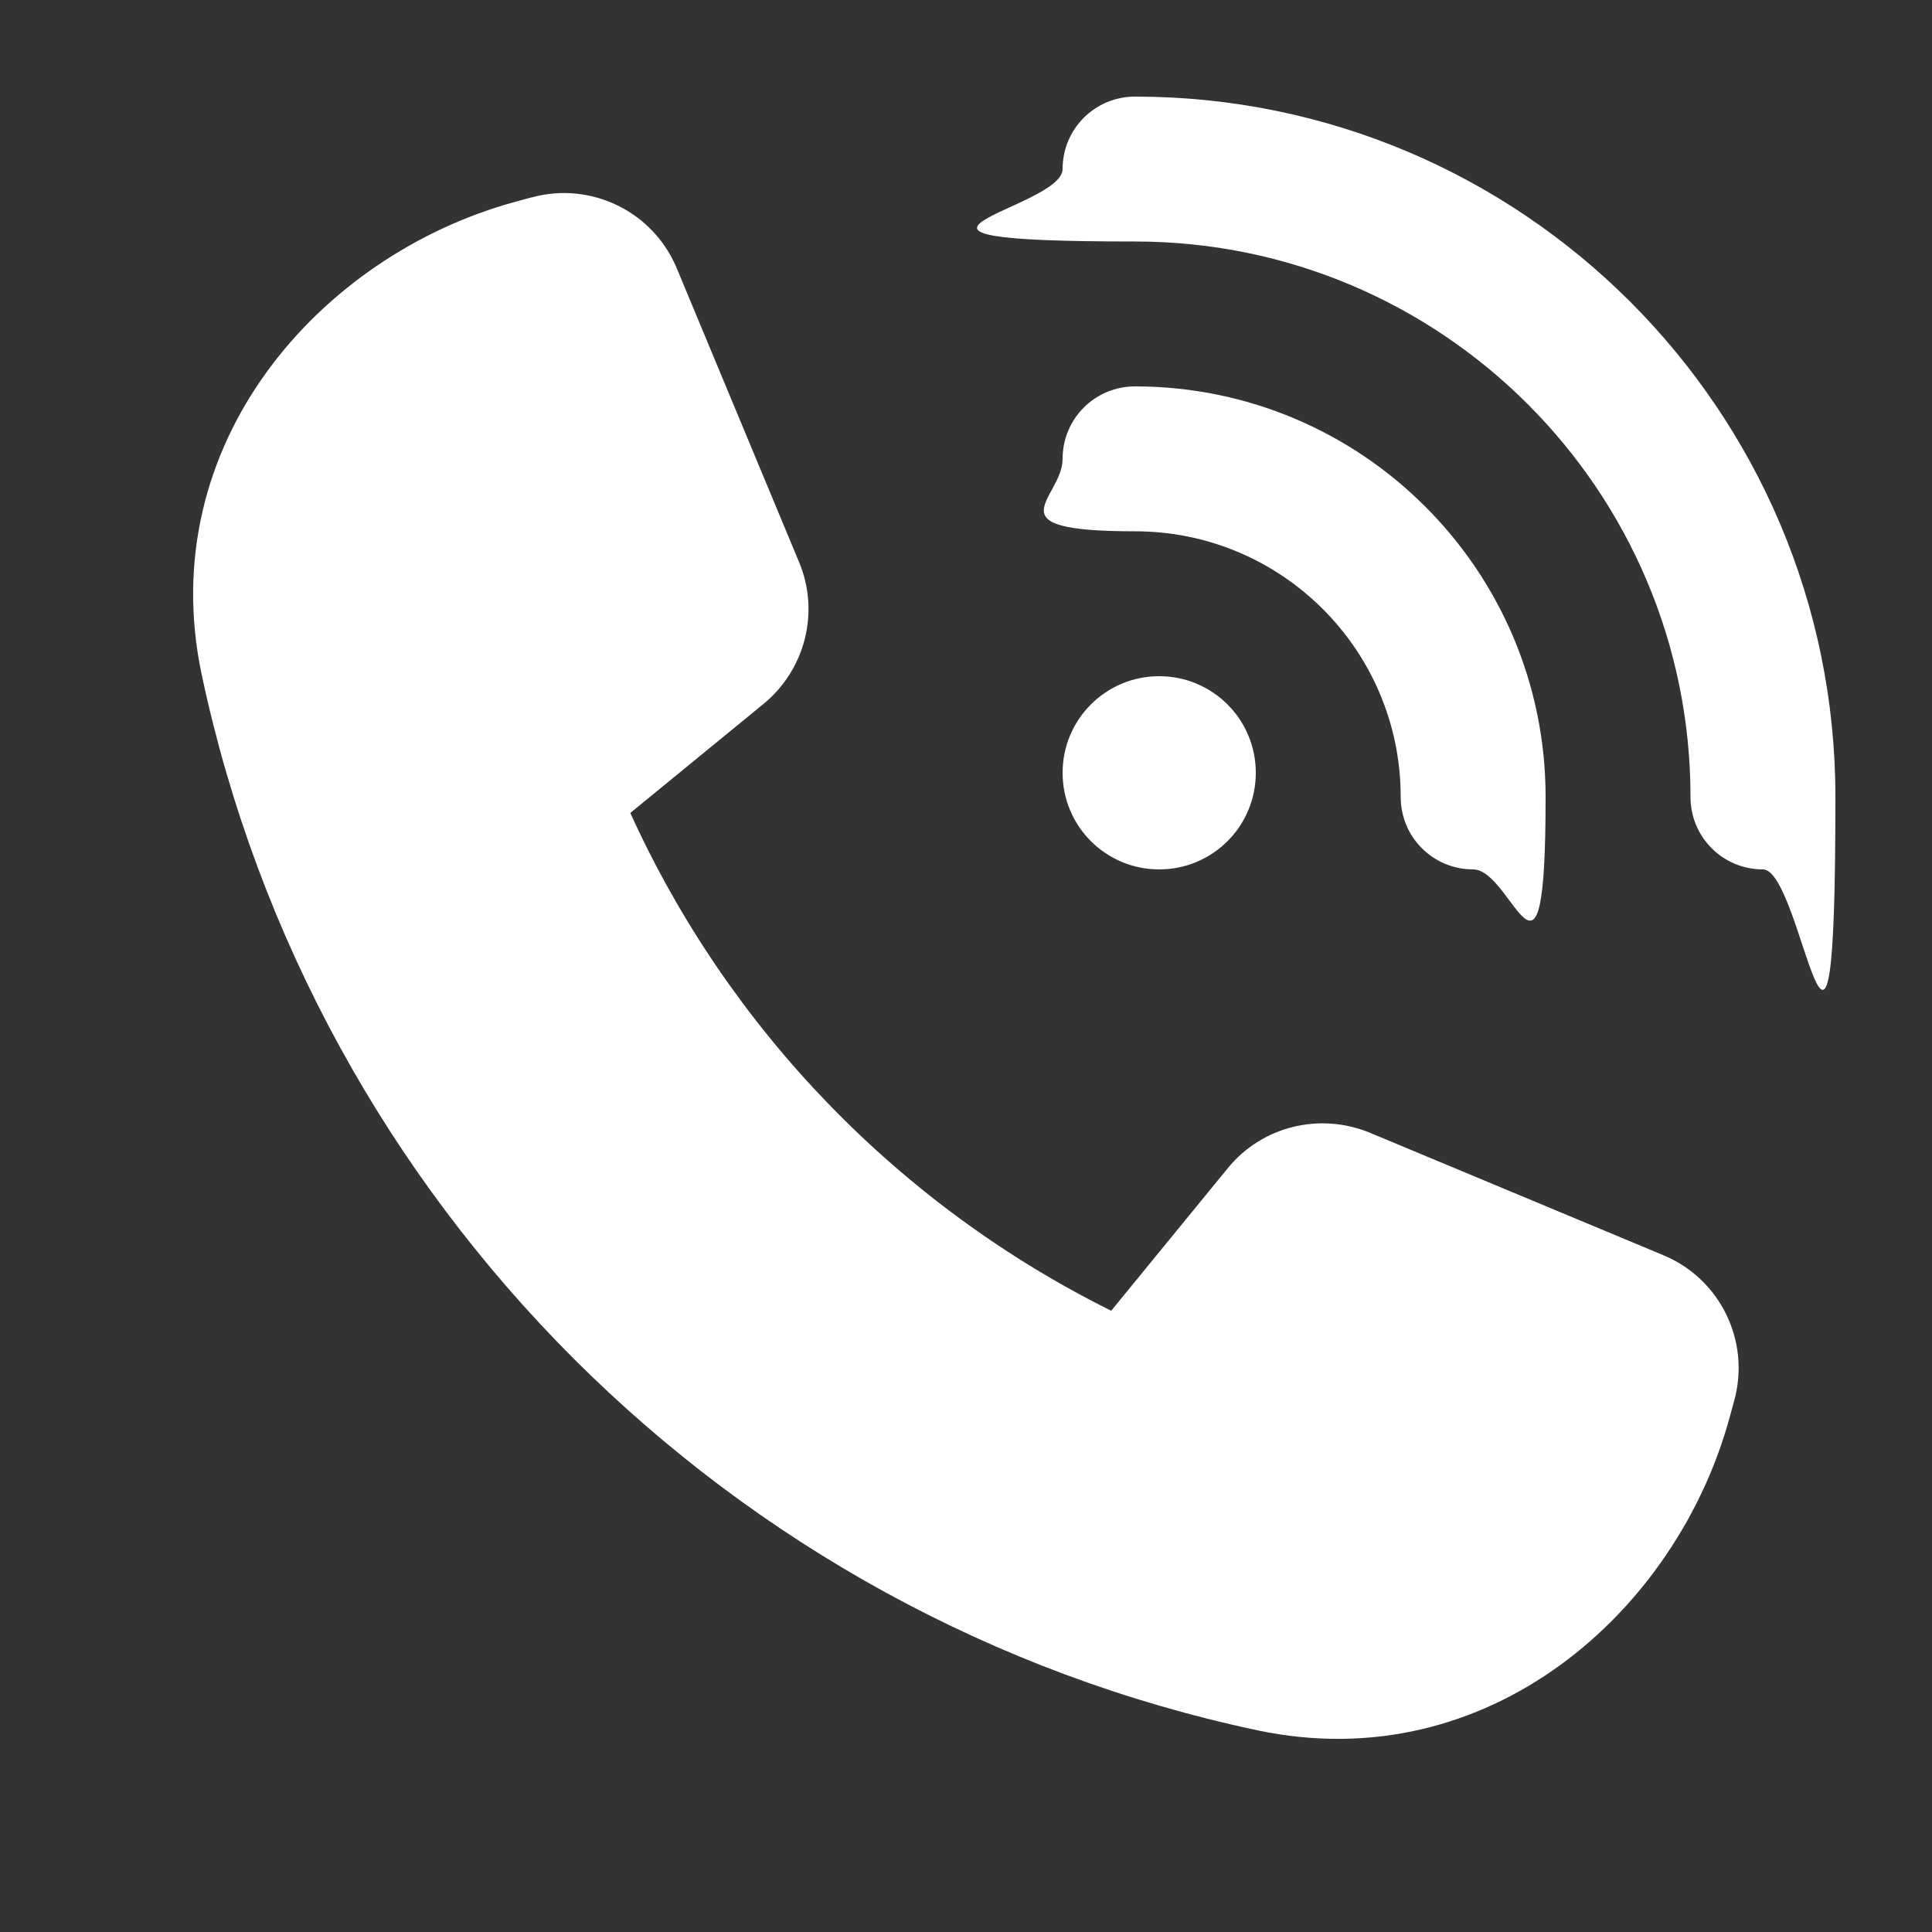
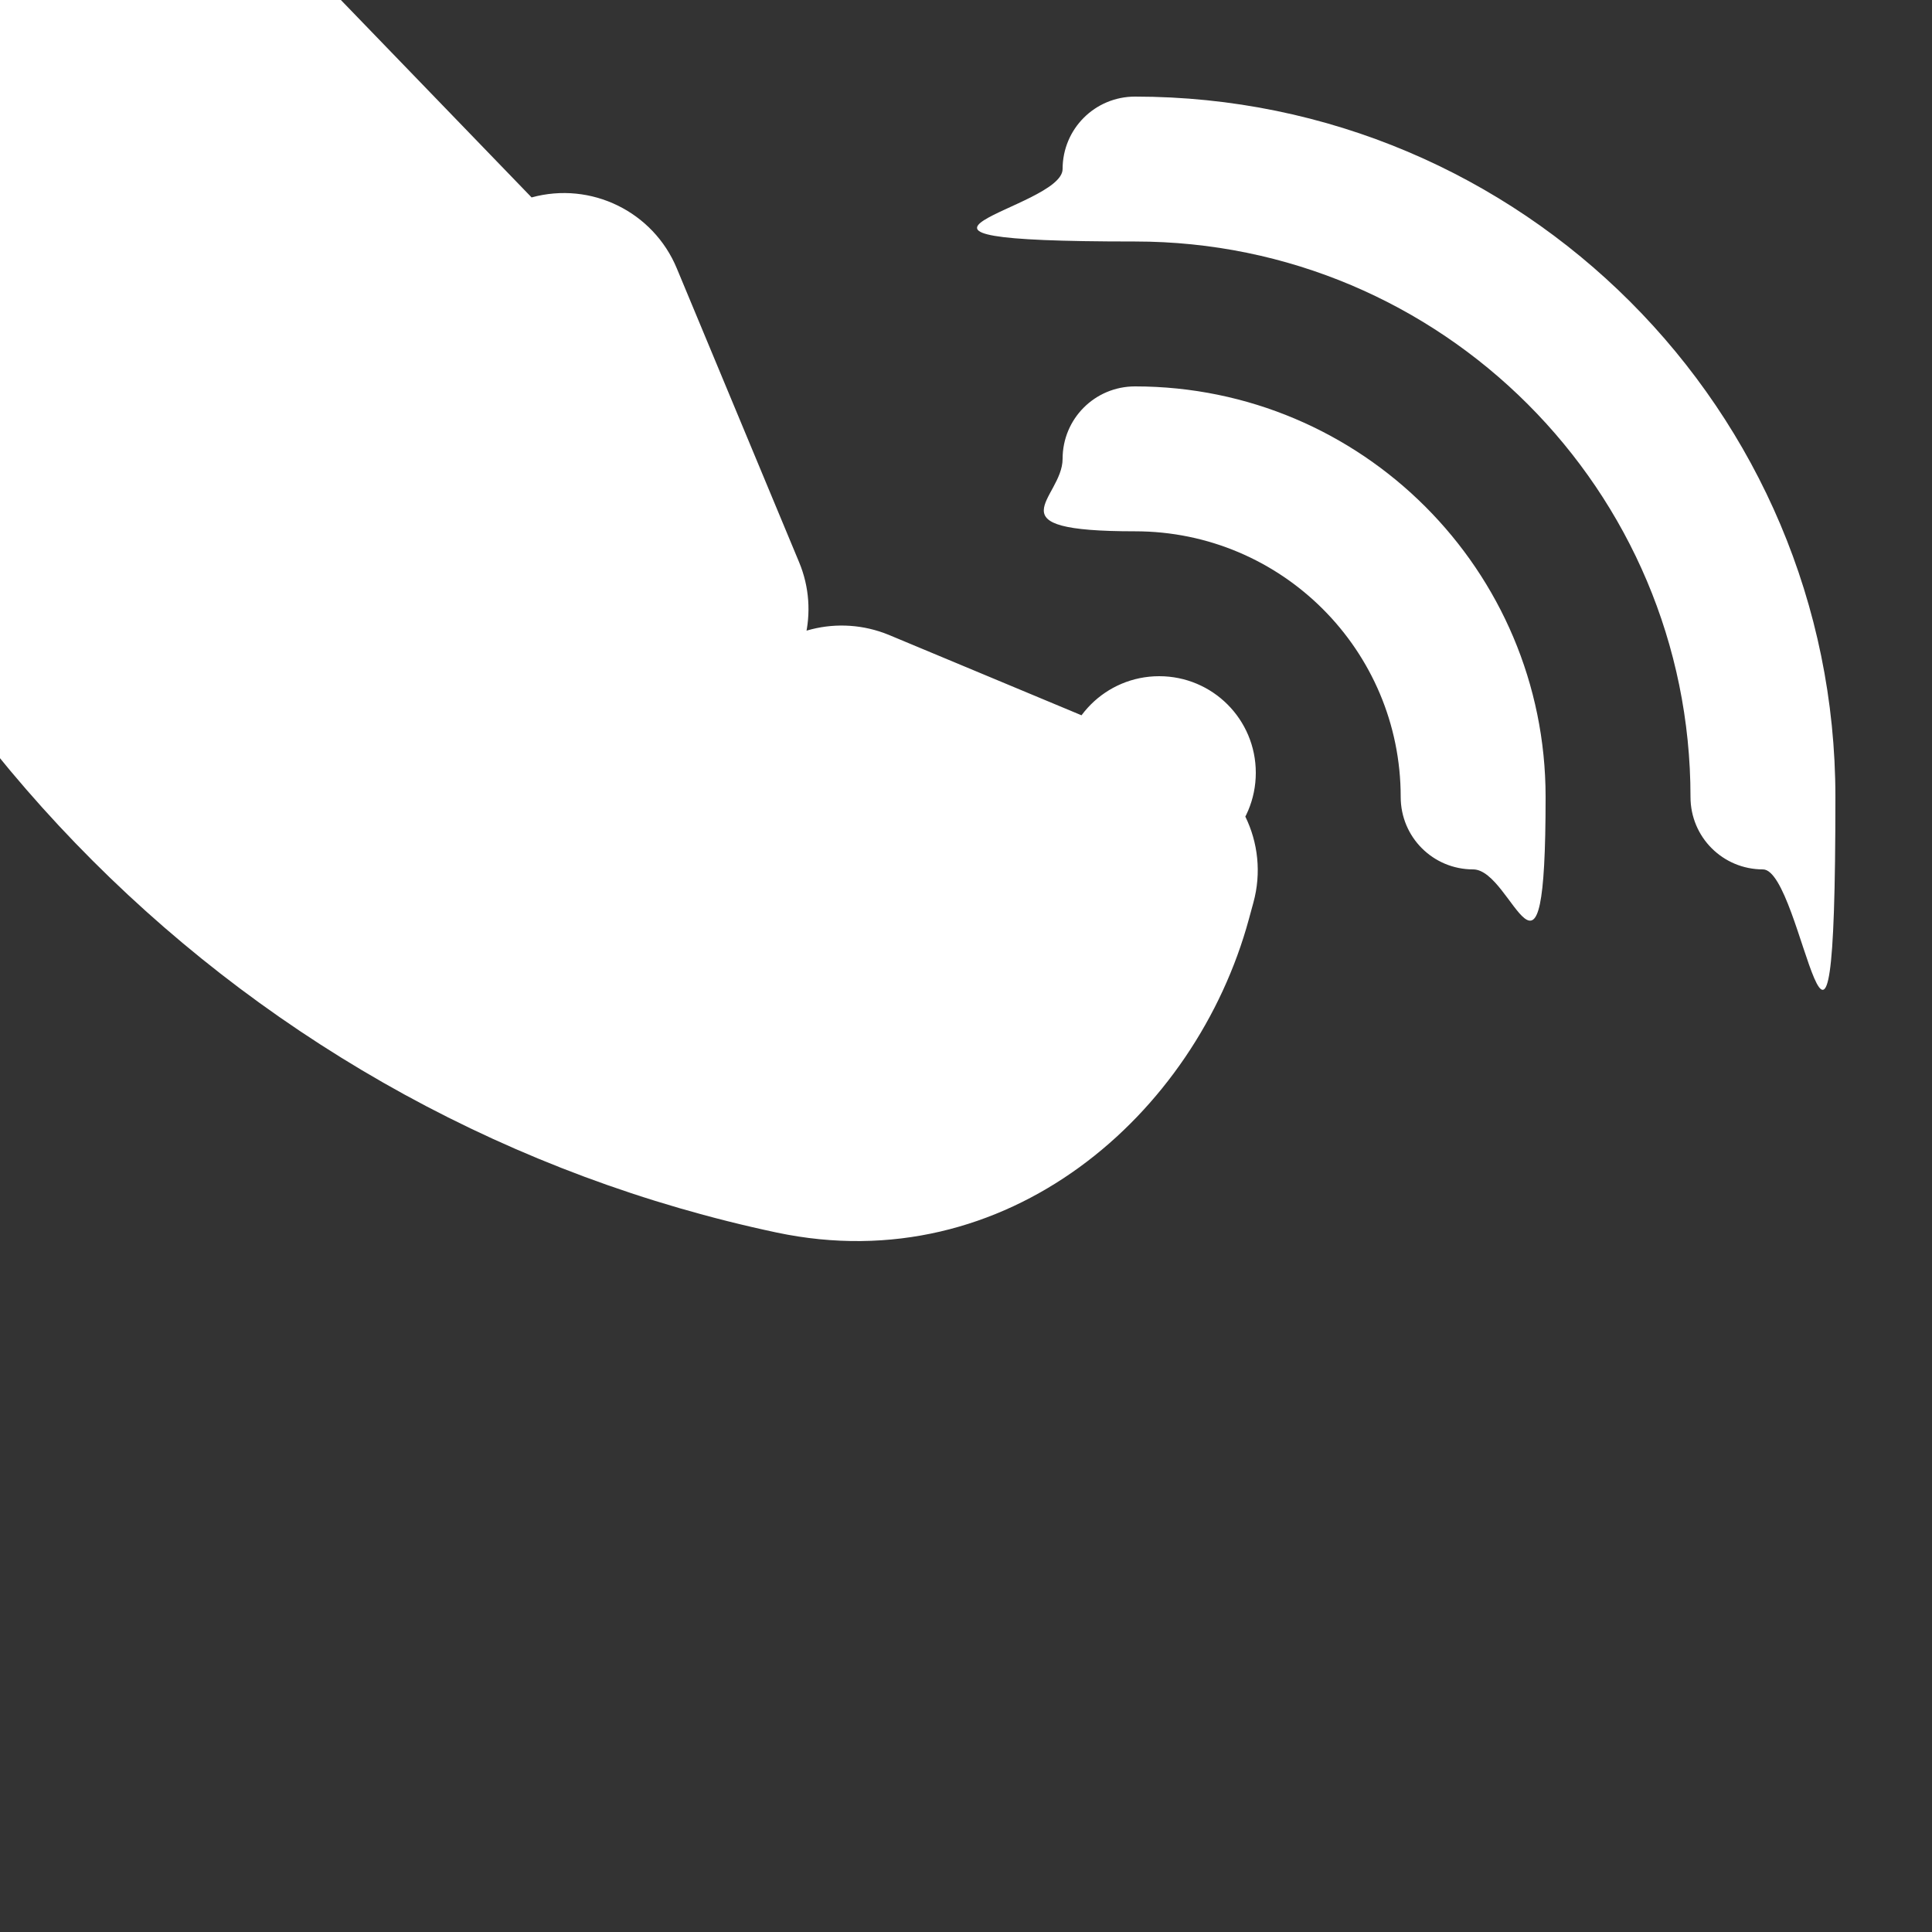
<svg xmlns="http://www.w3.org/2000/svg" id="_圖層_1" data-name="圖層_1" version="1.1" viewBox="0 0 640 640">
  <rect x="0" y="0" width="640" height="640" fill="#333333" stroke="none" />
  <defs>
    <style>
      .st0 {
        fill: #fff;
      }
    </style>
  </defs>
-   <path class="st0" d="M376,32c128.1,0,232,103.9,232,232s-10.7,24-24,24-24-10.7-24-24c0-101.6-82.4-184-184-184s-24-10.7-24-24,10.7-24,24-24ZM384,224c17.7,0,32,14.3,32,32s-14.3,32-32,32-32-14.3-32-32,14.3-32,32-32ZM352,152c0-13.3,10.7-24,24-24,75.1,0,136,60.9,136,136s-10.7,24-24,24-24-10.7-24-24c0-48.6-39.4-88-88-88s-24-10.7-24-24ZM176.1,65.4c19.7-5.4,40.3,4.7,48.1,23.5l40.5,97.3c6.9,16.5,2.1,35.6-11.8,47l-44.1,36.1c32.5,71.6,89,130,159.3,164.9l38.6-47.2c11.3-13.9,30.4-18.6,47-11.8l97.3,40.6c18.8,7.8,28.9,28.4,23.5,48.1l-1.5,5.5c-17.6,64.7-80.1,119.9-156.4,103.8-175-37.1-312.7-174.8-349.8-349.8-16.1-76.3,39.1-138.8,103.7-156.5l5.5-1.5h.1Z" />
+   <path class="st0" d="M376,32c128.1,0,232,103.9,232,232s-10.7,24-24,24-24-10.7-24-24c0-101.6-82.4-184-184-184s-24-10.7-24-24,10.7-24,24-24ZM384,224c17.7,0,32,14.3,32,32s-14.3,32-32,32-32-14.3-32-32,14.3-32,32-32ZM352,152c0-13.3,10.7-24,24-24,75.1,0,136,60.9,136,136s-10.7,24-24,24-24-10.7-24-24c0-48.6-39.4-88-88-88s-24-10.7-24-24ZM176.1,65.4c19.7-5.4,40.3,4.7,48.1,23.5l40.5,97.3c6.9,16.5,2.1,35.6-11.8,47l-44.1,36.1l38.6-47.2c11.3-13.9,30.4-18.6,47-11.8l97.3,40.6c18.8,7.8,28.9,28.4,23.5,48.1l-1.5,5.5c-17.6,64.7-80.1,119.9-156.4,103.8-175-37.1-312.7-174.8-349.8-349.8-16.1-76.3,39.1-138.8,103.7-156.5l5.5-1.5h.1Z" />
</svg>